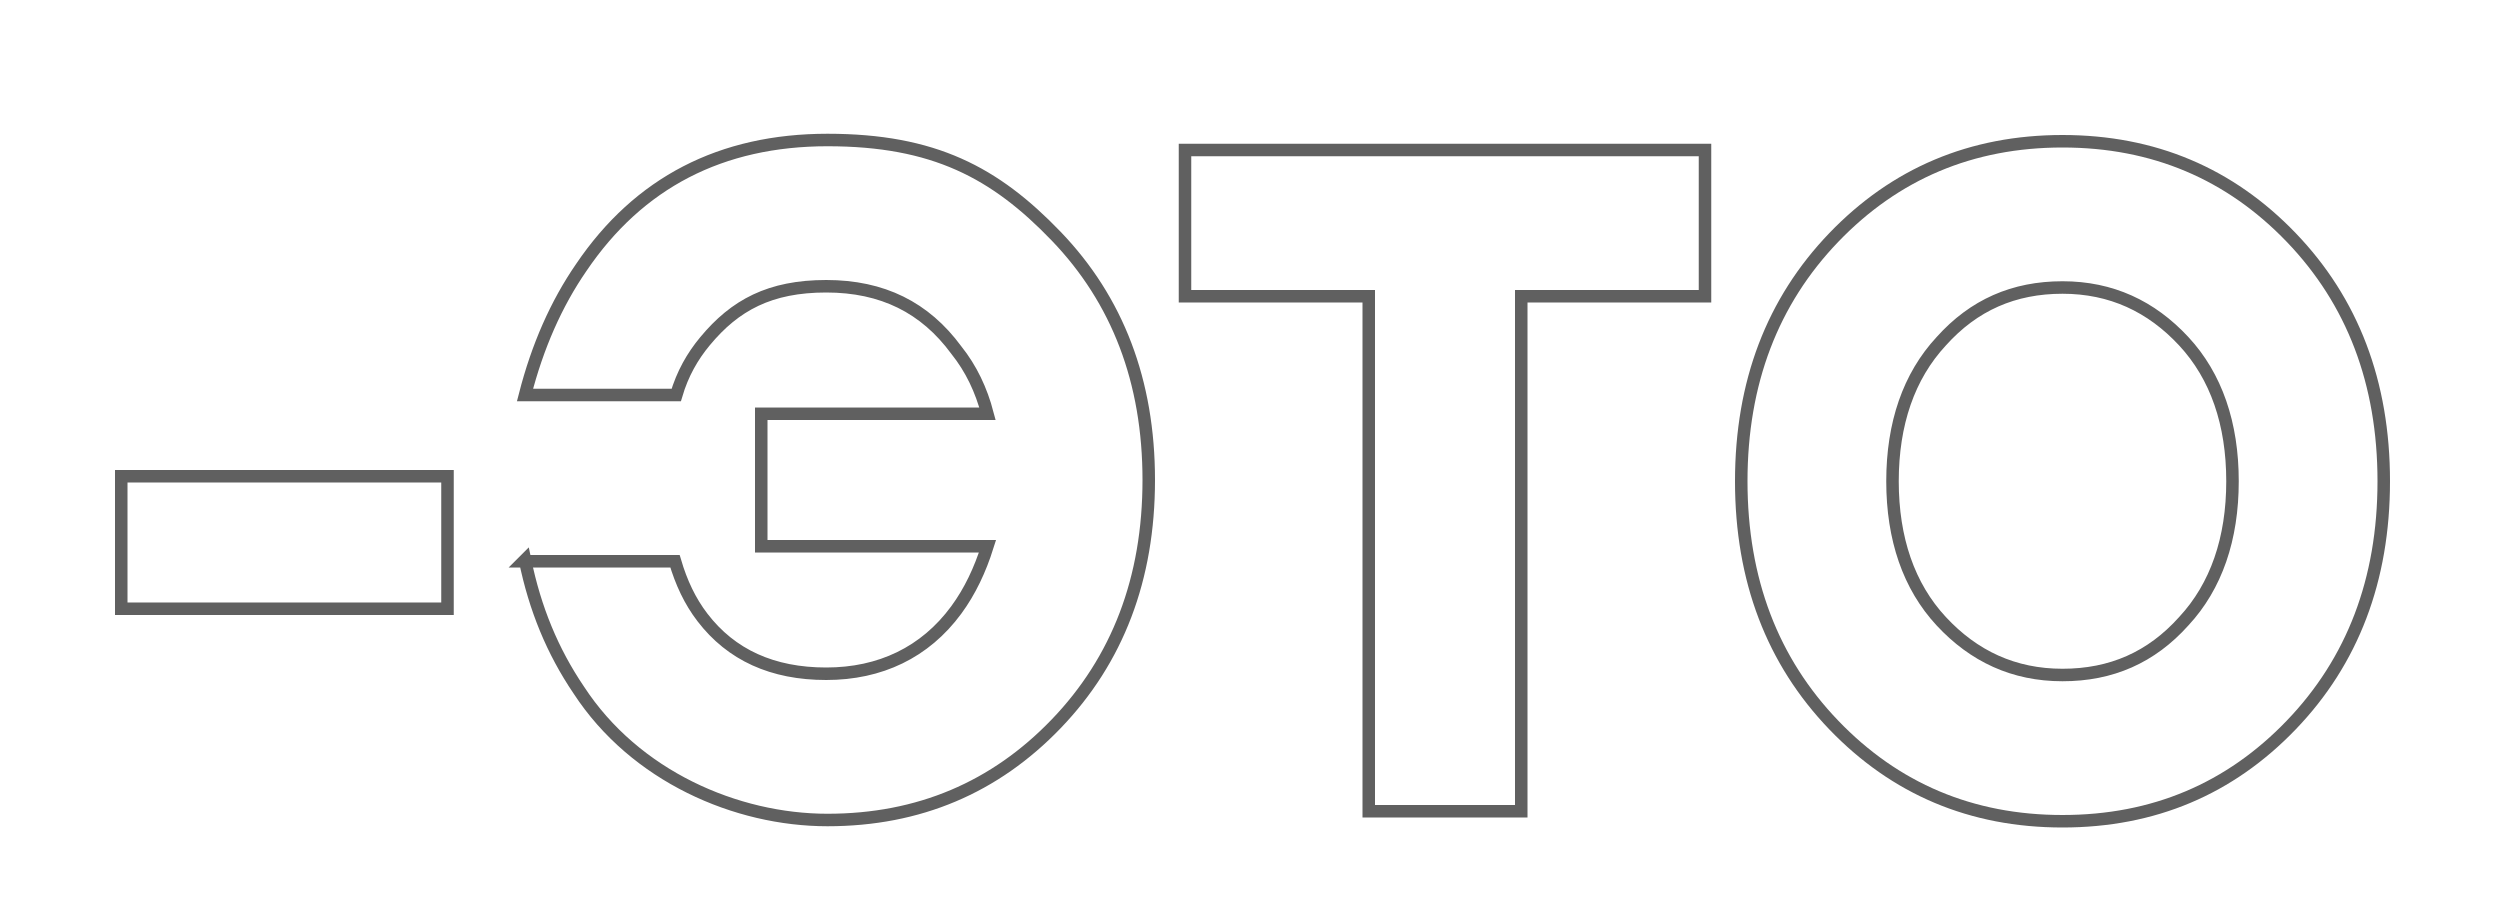
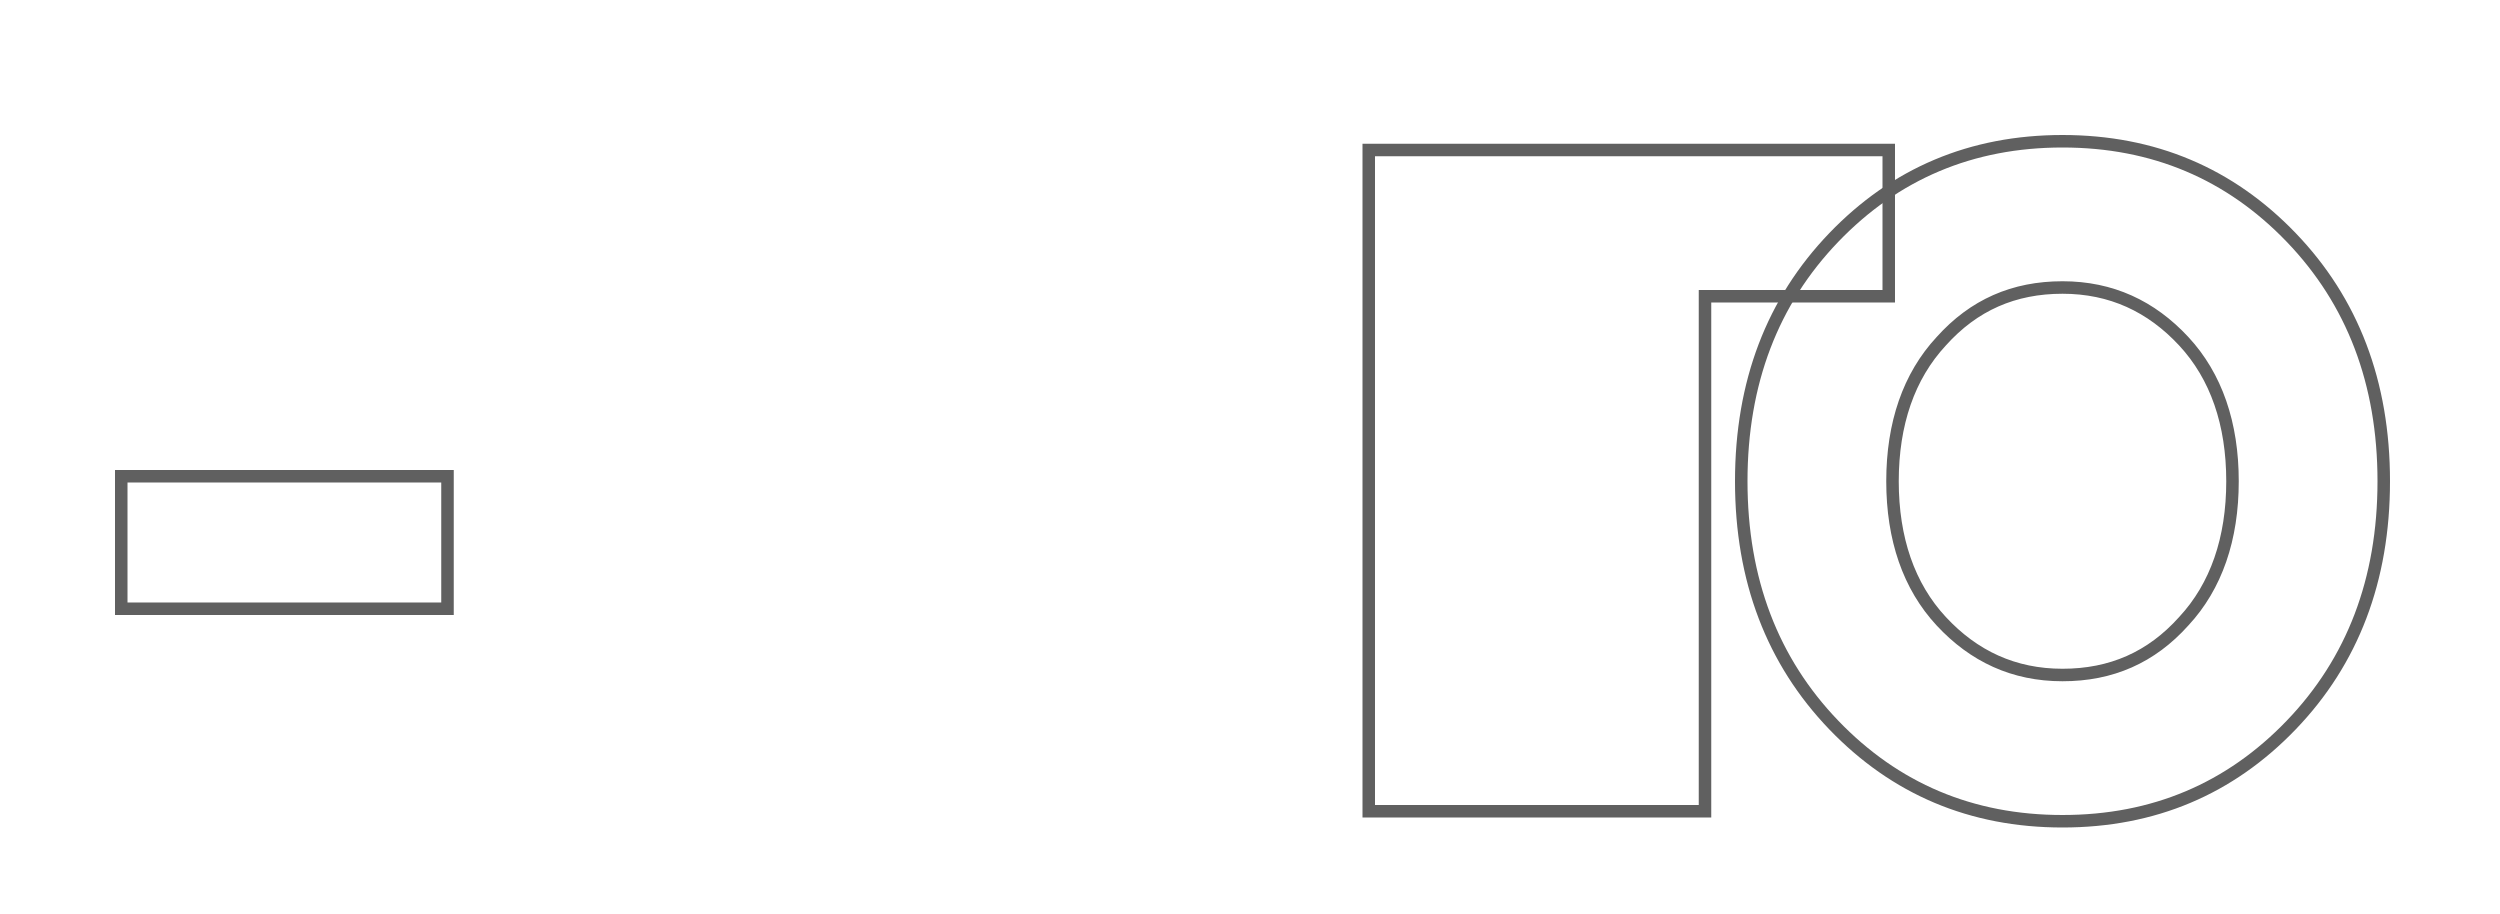
<svg xmlns="http://www.w3.org/2000/svg" id="_Слой_1" data-name="Слой_1" version="1.1" viewBox="0 0 200 73.1">
  <defs>
    <style> .st0 { fill: none; stroke: #606060; stroke-miterlimit: 10; } </style>
  </defs>
  <path class="st0" d="M9.7,48.7v-10.6h26.1v10.6H9.7Z" />
-   <path class="st0" d="M41.9,44.9h12.1c.5,1.7,1.2,3.2,2.2,4.5,2.3,3,5.6,4.5,9.9,4.5s7.9-1.7,10.4-5.1c1.1-1.5,1.9-3.2,2.5-5.1h-18.1v-10.6h18.1c-.5-1.9-1.3-3.6-2.5-5.1-2.5-3.4-5.9-5.1-10.4-5.1s-7.3,1.5-9.7,4.4c-1,1.2-1.8,2.6-2.3,4.3h-12.1c1-3.9,2.5-7.3,4.5-10.2,4.6-6.8,11.2-10.2,19.7-10.2s13.4,2.6,18.3,7.7c4.9,5.1,7.4,11.6,7.4,19.5s-2.5,14.4-7.4,19.5c-4.9,5.1-11,7.7-18.3,7.7s-15.4-3.5-19.9-10.4c-2.1-3.1-3.5-6.5-4.3-10.4Z" />
-   <path class="st0" d="M109.5,64.9V23.7h-14.7v-11.7h41.6v11.7h-14.7v41.2h-12.1Z" />
+   <path class="st0" d="M109.5,64.9V23.7v-11.7h41.6v11.7h-14.7v41.2h-12.1Z" />
  <path class="st0" d="M183.3,58c-4.9,5.1-11,7.7-18.3,7.7s-13.4-2.6-18.3-7.7c-4.9-5.1-7.4-11.6-7.4-19.5s2.5-14.4,7.4-19.5c4.9-5.1,11-7.7,18.3-7.7s13.4,2.6,18.3,7.7c4.9,5.1,7.4,11.6,7.4,19.5s-2.5,14.4-7.4,19.5ZM155.3,49.7c2.6,2.8,5.8,4.3,9.7,4.3s7.1-1.4,9.7-4.3c2.6-2.8,3.9-6.6,3.9-11.2s-1.3-8.4-3.9-11.2c-2.6-2.8-5.8-4.3-9.7-4.3s-7.1,1.4-9.7,4.3c-2.6,2.8-3.9,6.6-3.9,11.2s1.3,8.4,3.9,11.2Z" />
</svg>